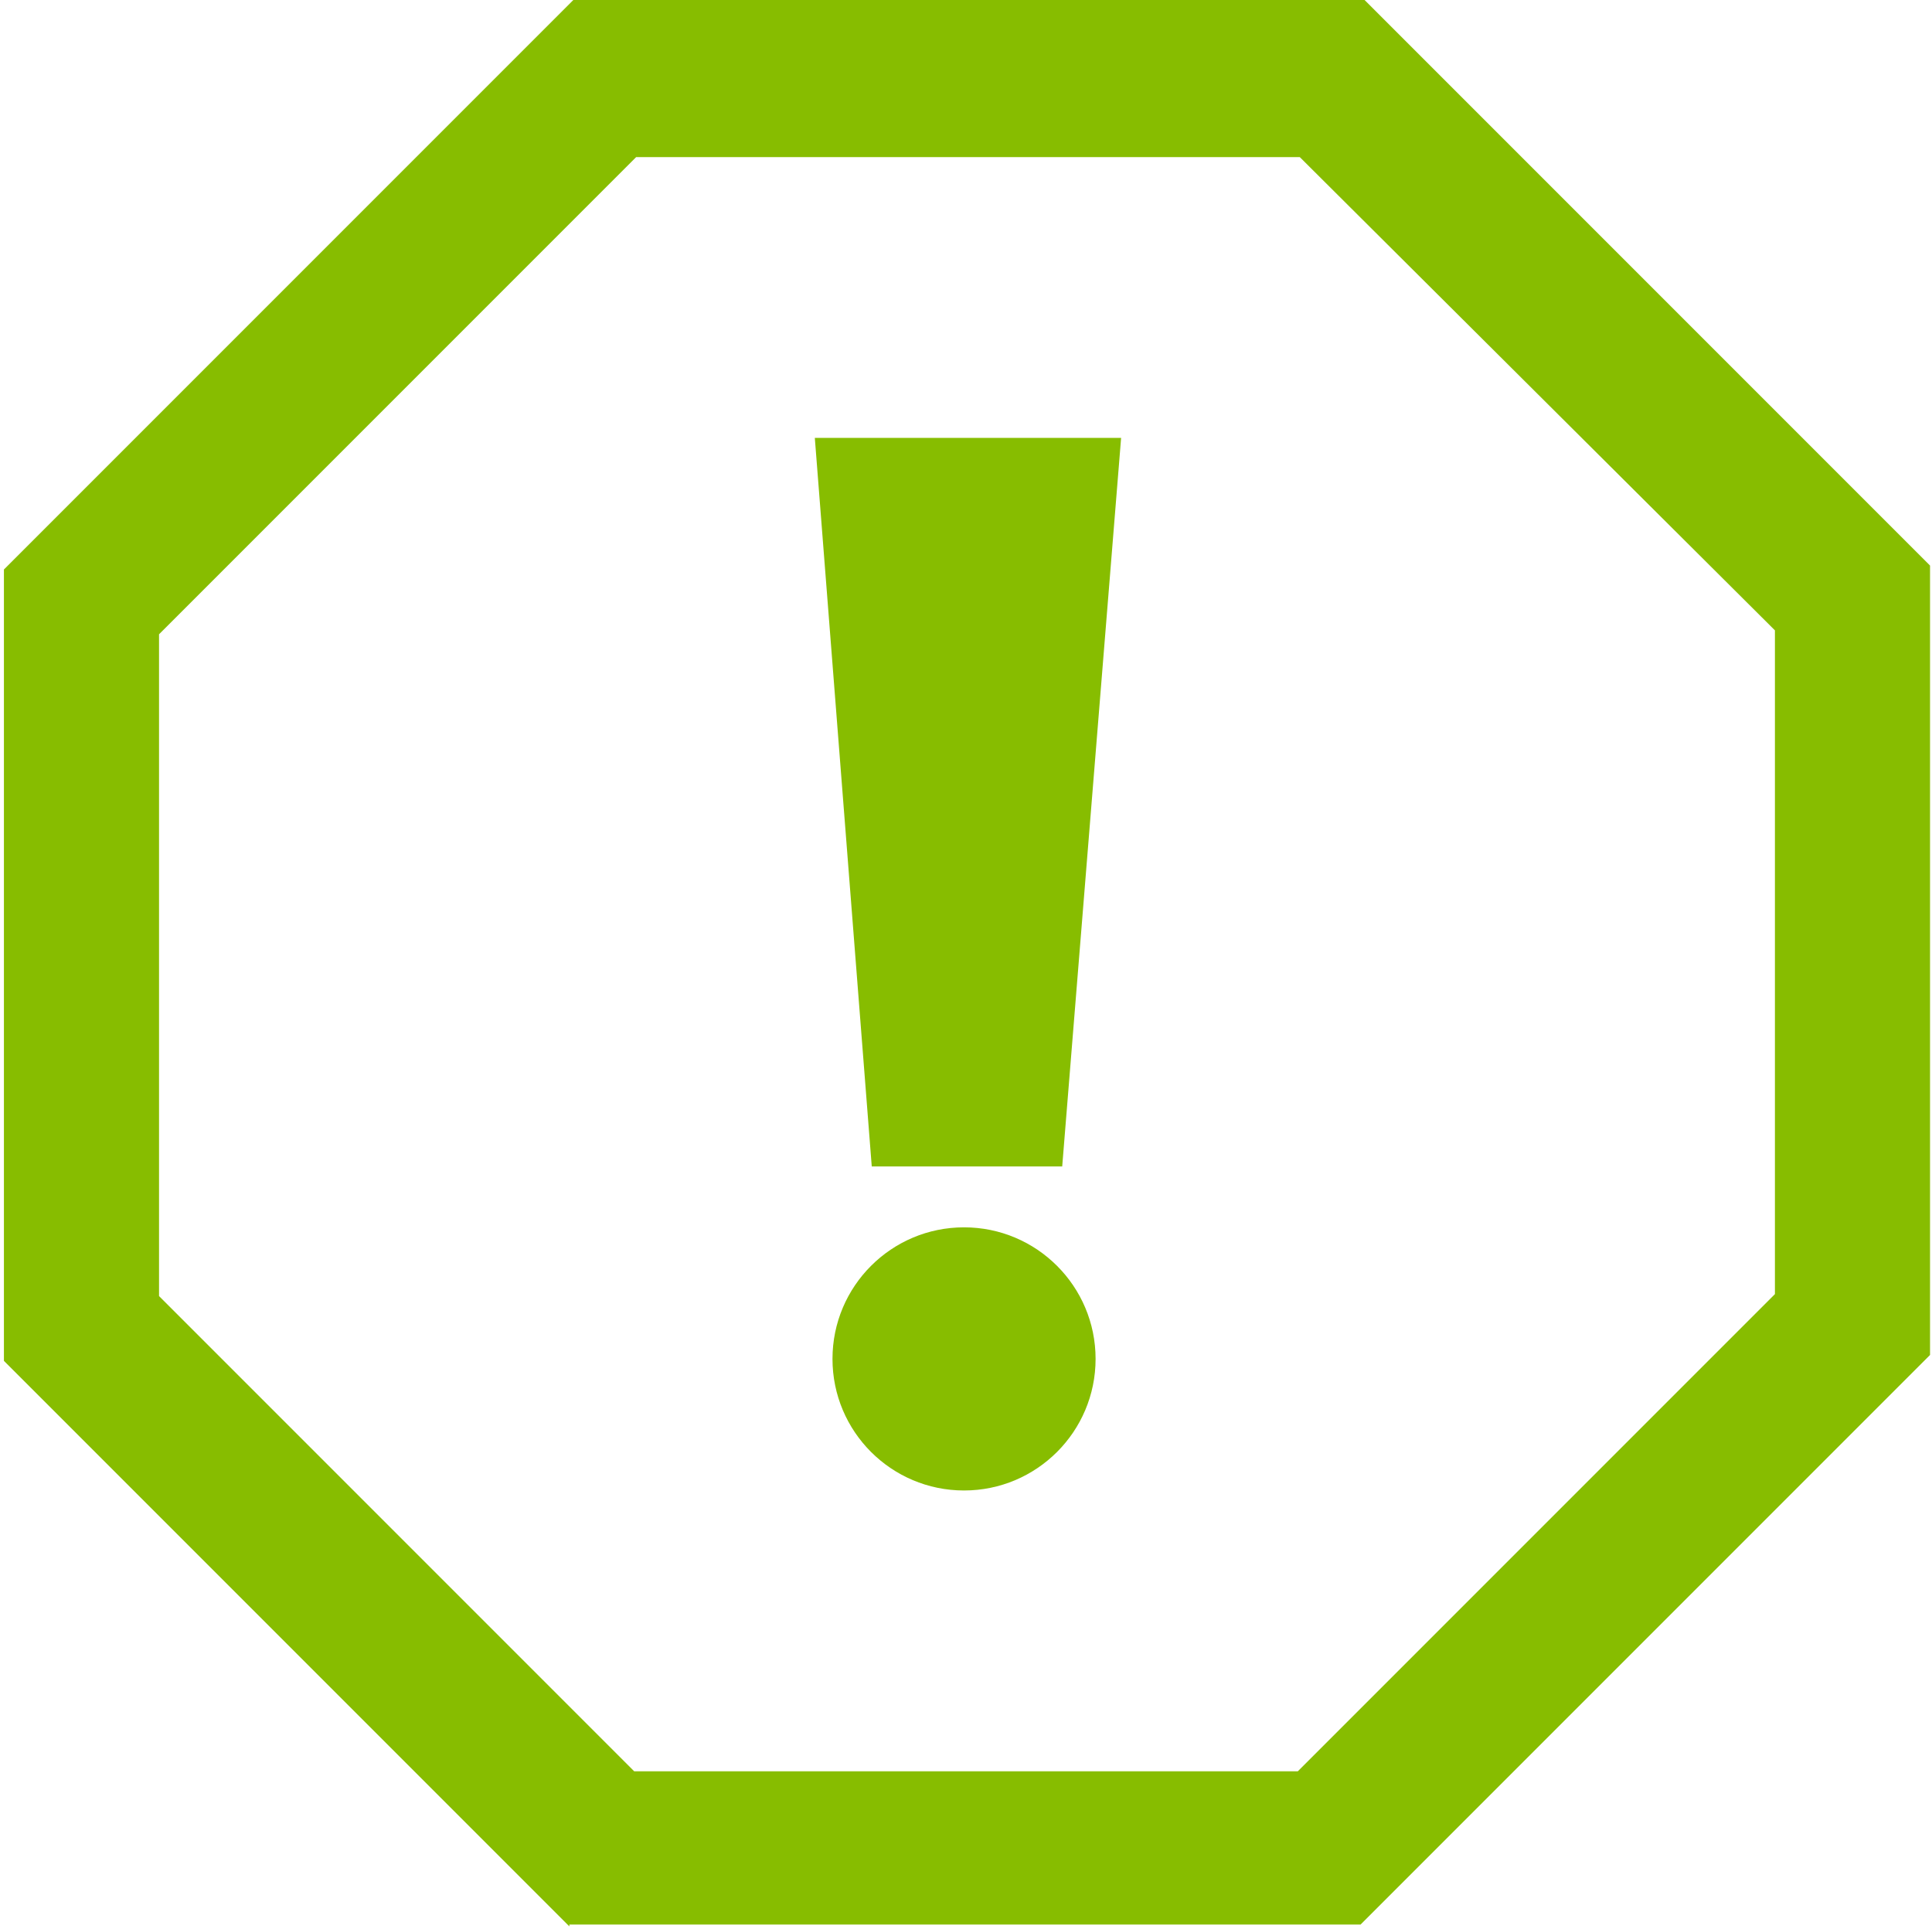
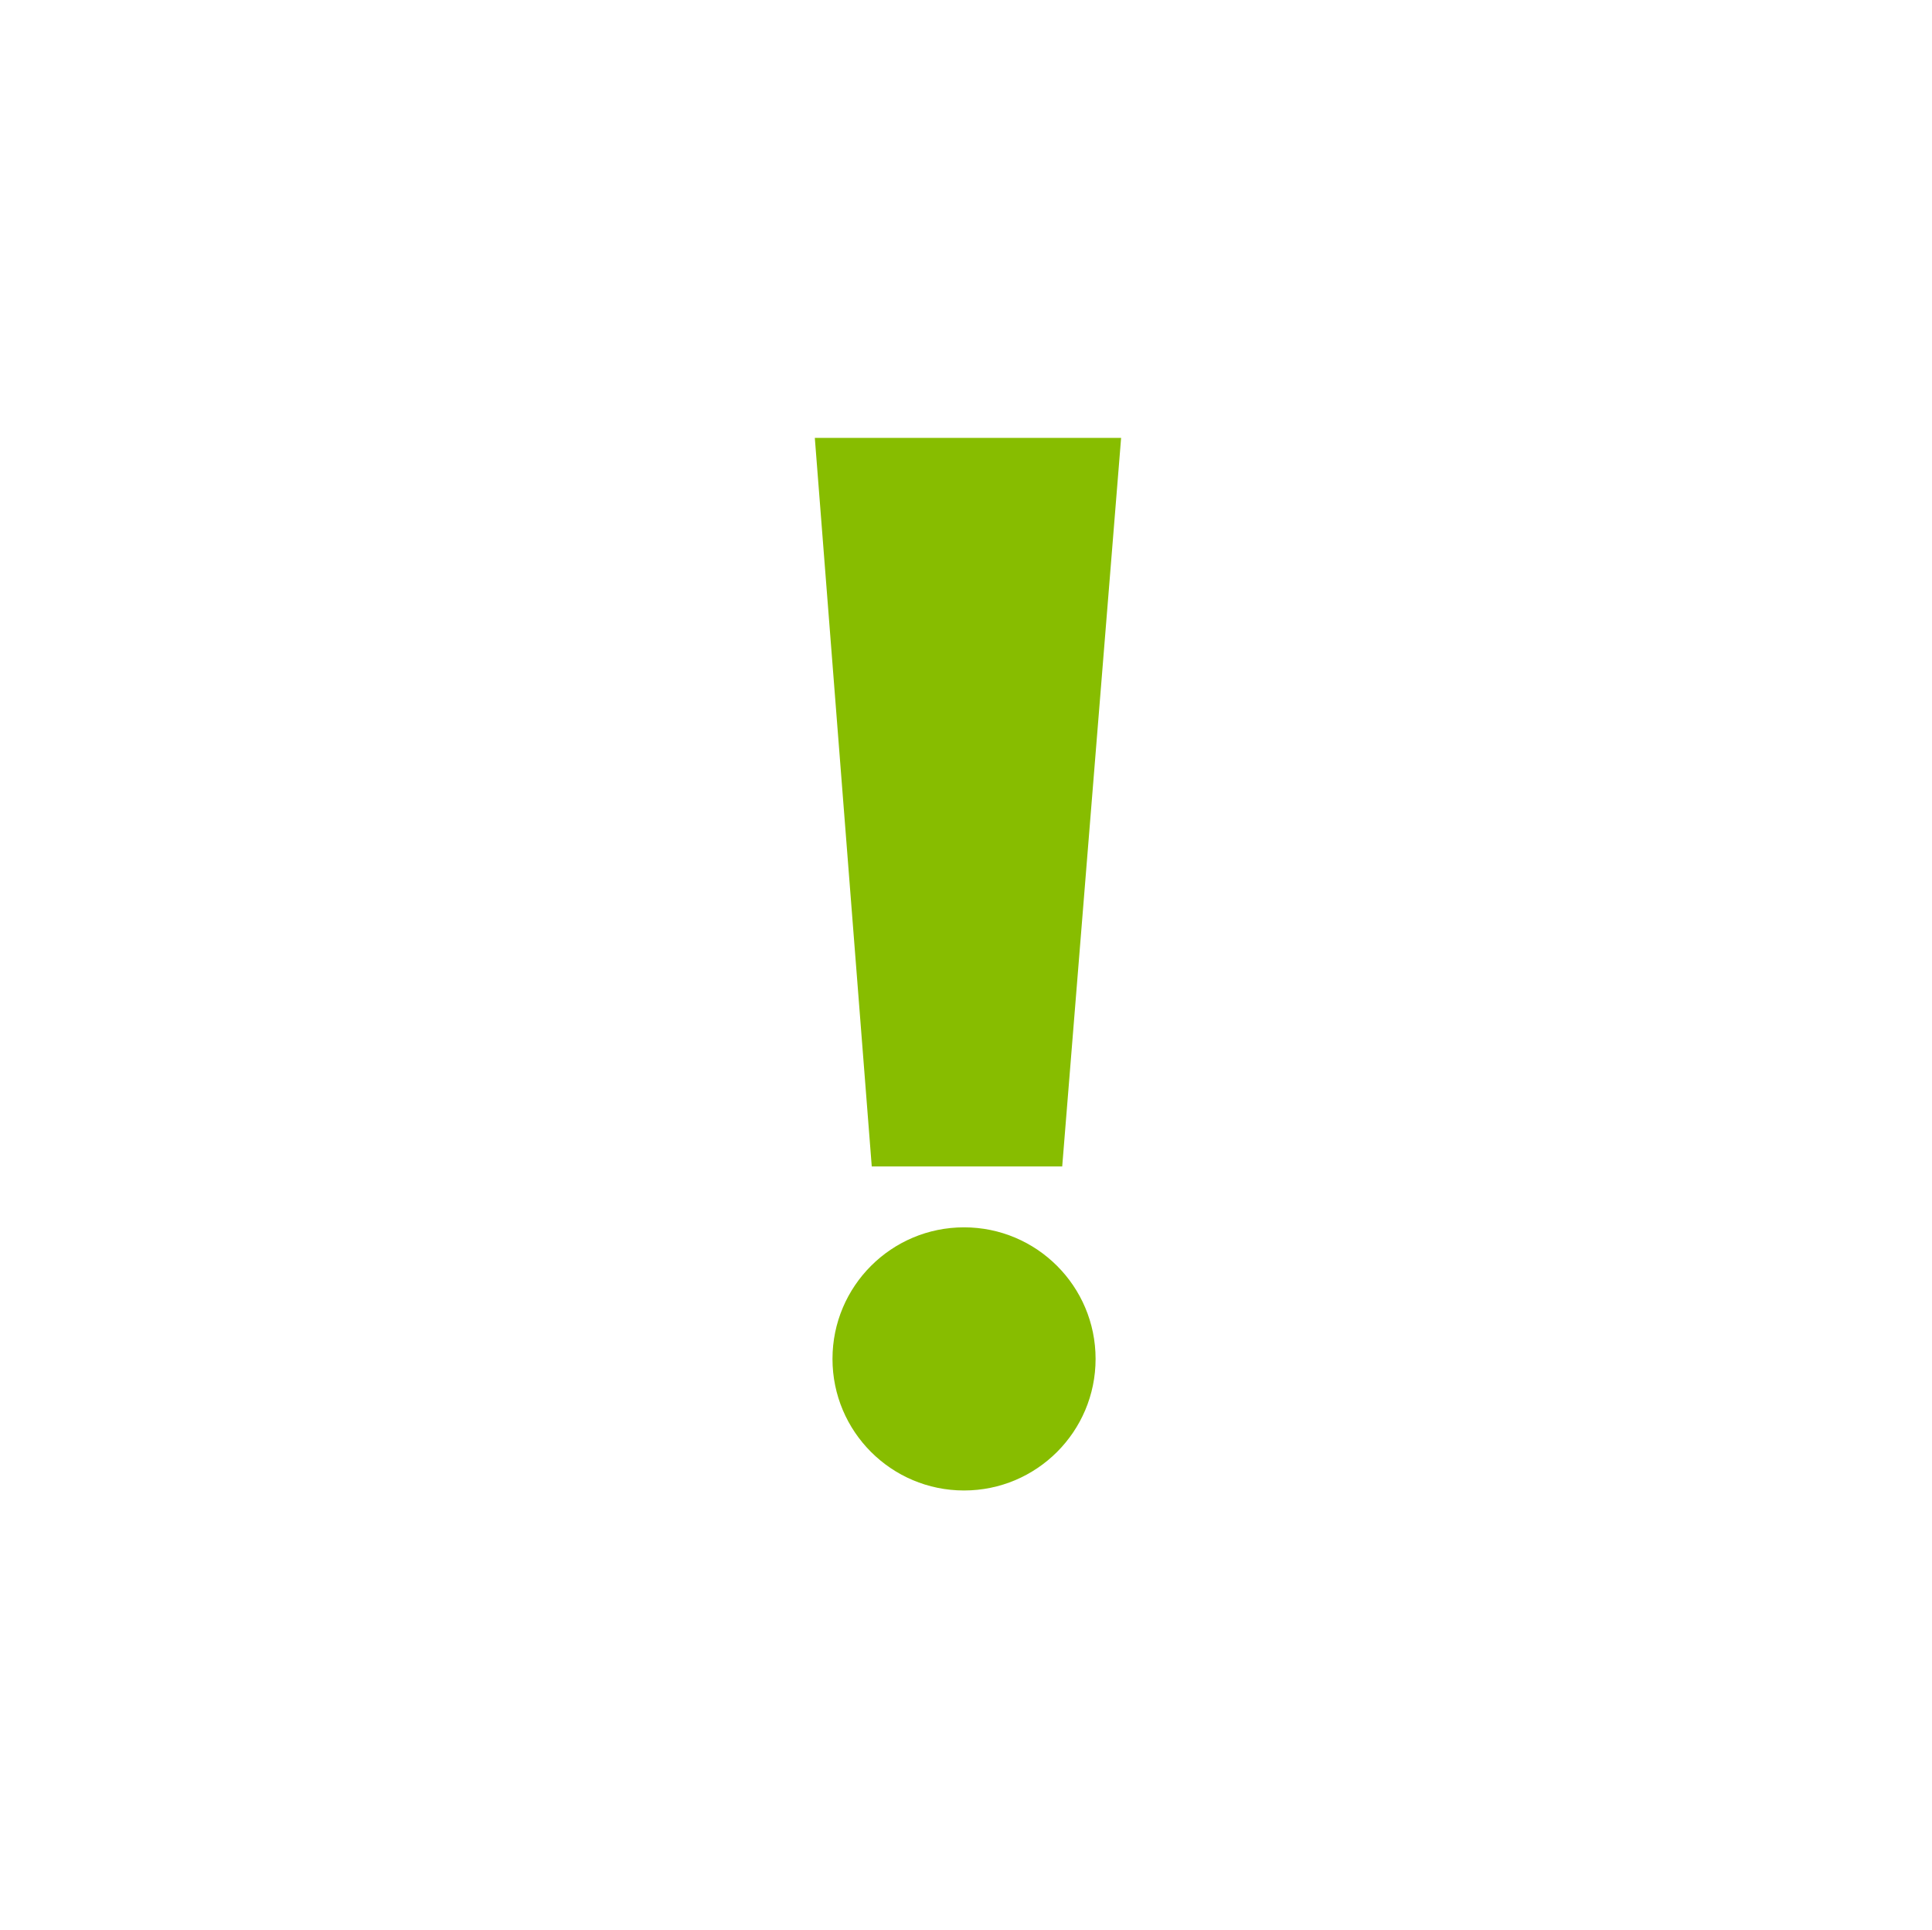
<svg xmlns="http://www.w3.org/2000/svg" id="Layer_1" x="0px" y="0px" viewBox="0 0 98.4 98.3" style="enable-background:new 0 0 98.4 98.3;" xml:space="preserve">
  <style type="text/css">	.st0{fill:#87BD00;}</style>
  <g>
-     <path class="st0" d="M29,98.1L0.2,69.3V29l29-29h40.3h0l28.8,28.8v40.2l-29,29H29L29,98.1z M66.1,90.2l24.3-24.3V32.1L66.2,8H32.4  L8.1,32.3V66l24.2,24.2H66.1z" />
    <g>
      <polygon class="st0" points="54.1,59.4 44.4,59.4 41.5,22.3 57.1,22.3   " />
      <circle class="st0" cx="49.1" cy="69.2" r="6.7" />
    </g>
  </g>
</svg>